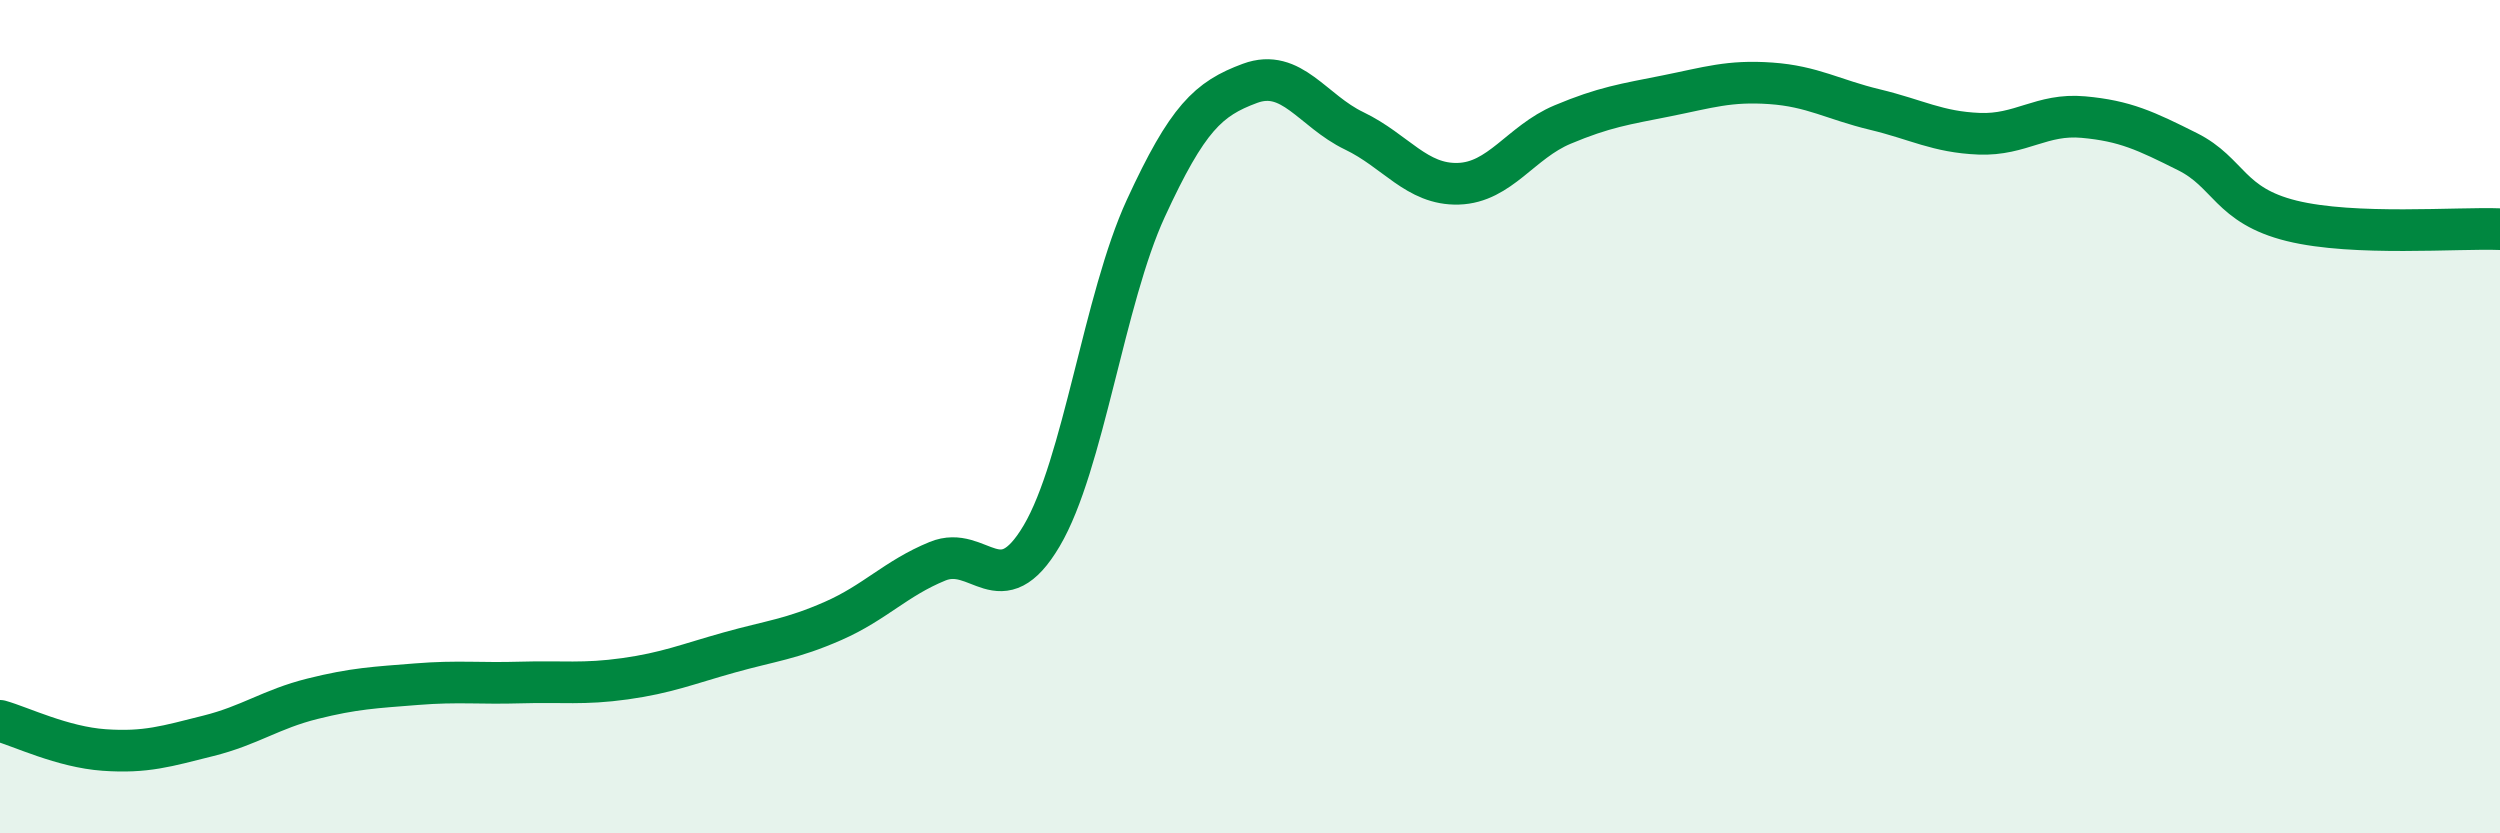
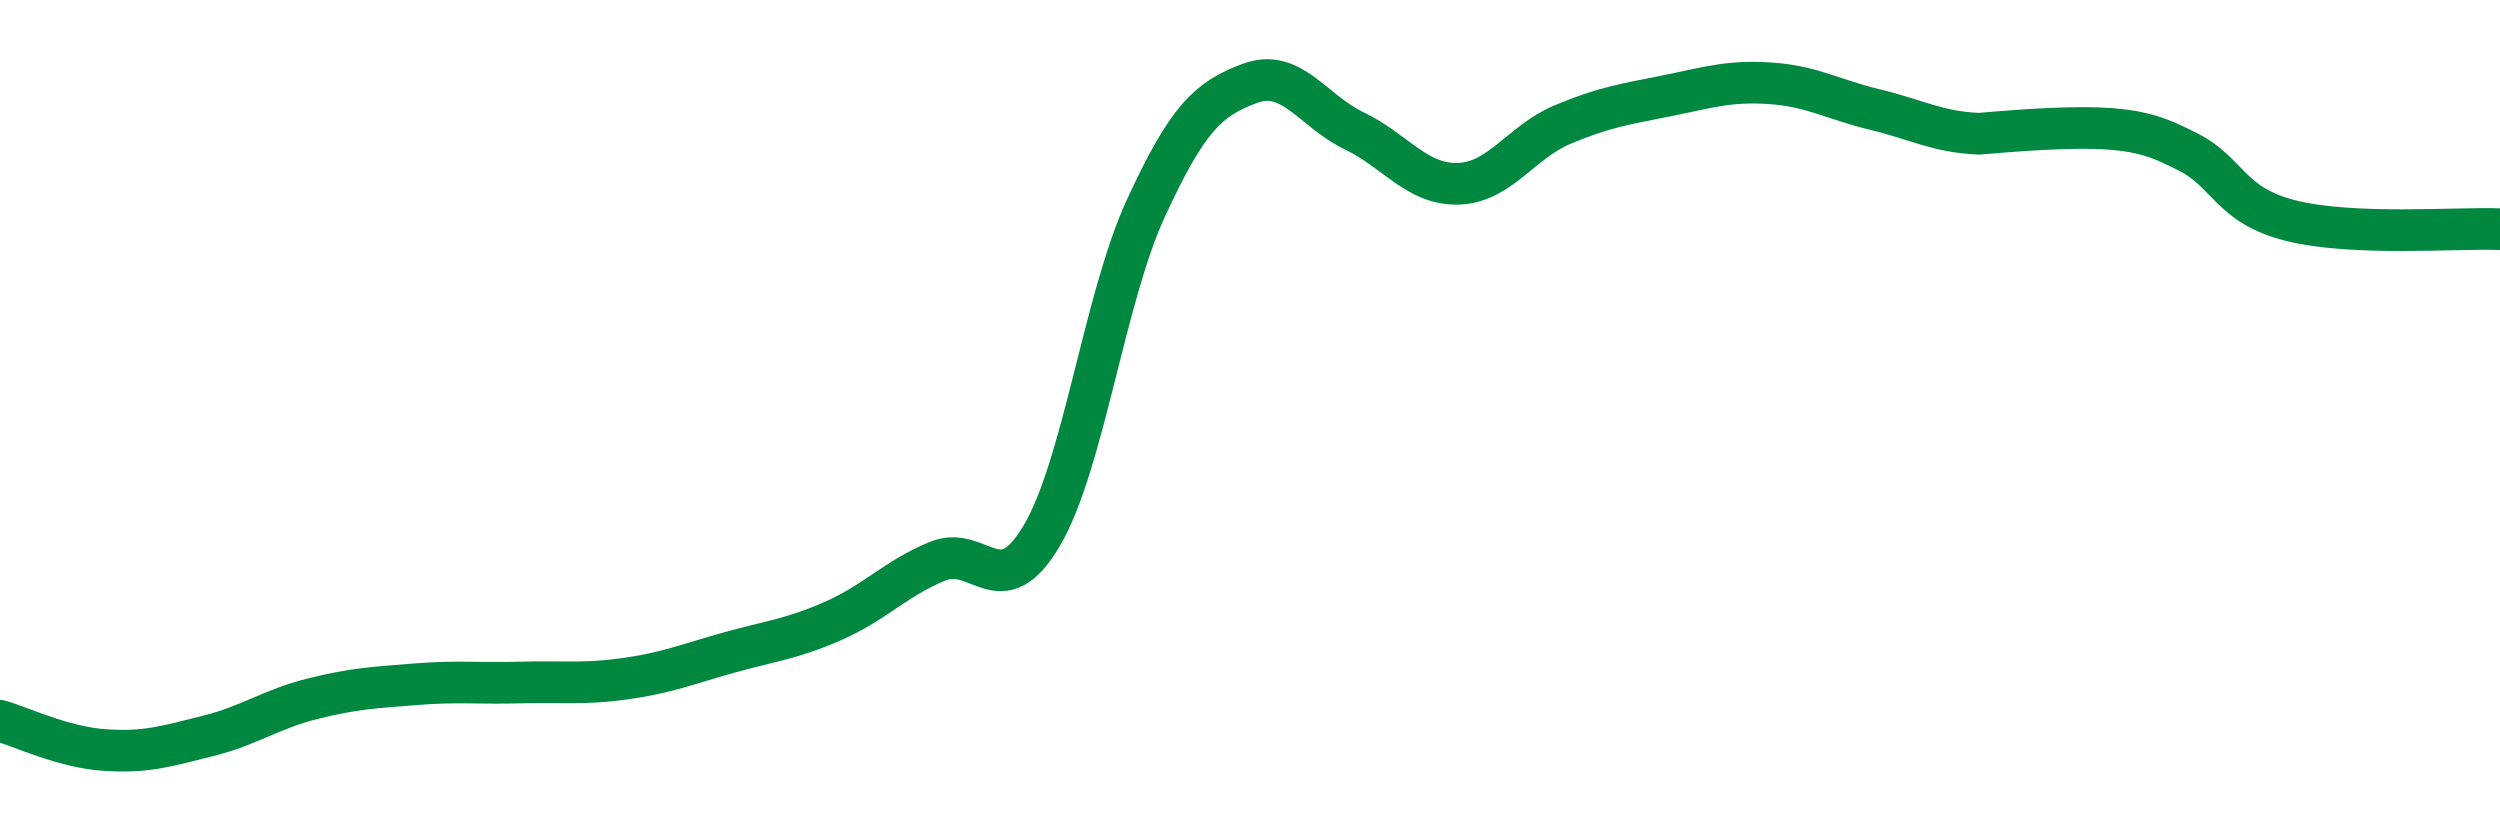
<svg xmlns="http://www.w3.org/2000/svg" width="60" height="20" viewBox="0 0 60 20">
-   <path d="M 0,17.3 C 0.5,17.44 1.5,17.93 2.5,18 C 3.5,18.07 4,17.91 5,17.66 C 6,17.41 6.5,17.02 7.5,16.77 C 8.5,16.52 9,16.5 10,16.42 C 11,16.34 11.5,16.41 12.5,16.38 C 13.5,16.35 14,16.43 15,16.29 C 16,16.15 16.5,15.94 17.5,15.66 C 18.5,15.38 19,15.34 20,14.9 C 21,14.46 21.5,13.88 22.5,13.47 C 23.5,13.06 24,14.55 25,12.86 C 26,11.17 26.5,7.17 27.5,5 C 28.5,2.83 29,2.37 30,2 C 31,1.63 31.5,2.66 32.5,3.14 C 33.5,3.62 34,4.44 35,4.41 C 36,4.38 36.5,3.41 37.5,2.99 C 38.5,2.57 39,2.5 40,2.3 C 41,2.1 41.5,1.93 42.5,2 C 43.5,2.07 44,2.39 45,2.63 C 46,2.87 46.5,3.17 47.5,3.21 C 48.5,3.25 49,2.72 50,2.81 C 51,2.9 51.5,3.14 52.5,3.64 C 53.5,4.14 53.5,4.93 55,5.3 C 56.5,5.67 59,5.46 60,5.5L60 20L0 20Z" fill="#008740" opacity="0.1" stroke-linecap="round" stroke-linejoin="round" />
-   <path d="M 0,17.3 C 0.5,17.44 1.5,17.93 2.5,18 C 3.5,18.07 4,17.91 5,17.66 C 6,17.41 6.5,17.02 7.5,16.77 C 8.5,16.52 9,16.5 10,16.42 C 11,16.34 11.5,16.41 12.5,16.38 C 13.5,16.35 14,16.43 15,16.29 C 16,16.15 16.5,15.94 17.5,15.66 C 18.5,15.38 19,15.34 20,14.9 C 21,14.46 21.5,13.88 22.5,13.47 C 23.5,13.06 24,14.55 25,12.86 C 26,11.17 26.5,7.17 27.5,5 C 28.5,2.83 29,2.37 30,2 C 31,1.63 31.5,2.66 32.5,3.14 C 33.5,3.62 34,4.44 35,4.41 C 36,4.38 36.5,3.41 37.5,2.99 C 38.5,2.57 39,2.5 40,2.3 C 41,2.1 41.5,1.93 42.5,2 C 43.5,2.07 44,2.39 45,2.63 C 46,2.87 46.5,3.17 47.5,3.21 C 48.5,3.25 49,2.72 50,2.81 C 51,2.9 51.5,3.14 52.5,3.64 C 53.5,4.14 53.5,4.93 55,5.3 C 56.5,5.67 59,5.46 60,5.5" stroke="#008740" stroke-width="1" fill="none" stroke-linecap="round" stroke-linejoin="round" />
+   <path d="M 0,17.3 C 0.5,17.44 1.5,17.93 2.5,18 C 3.5,18.07 4,17.91 5,17.66 C 6,17.41 6.5,17.02 7.5,16.77 C 8.5,16.52 9,16.5 10,16.42 C 11,16.34 11.5,16.41 12.5,16.38 C 13.5,16.35 14,16.43 15,16.29 C 16,16.15 16.5,15.94 17.5,15.66 C 18.5,15.38 19,15.34 20,14.9 C 21,14.46 21.5,13.88 22.5,13.47 C 23.5,13.06 24,14.55 25,12.86 C 26,11.17 26.5,7.17 27.5,5 C 28.5,2.83 29,2.37 30,2 C 31,1.63 31.5,2.66 32.5,3.14 C 33.5,3.62 34,4.44 35,4.41 C 36,4.38 36.5,3.41 37.5,2.99 C 38.5,2.57 39,2.5 40,2.3 C 41,2.1 41.5,1.93 42.5,2 C 43.5,2.07 44,2.39 45,2.63 C 46,2.87 46.5,3.17 47.5,3.21 C 51,2.9 51.5,3.14 52.5,3.64 C 53.5,4.14 53.5,4.93 55,5.3 C 56.5,5.67 59,5.46 60,5.5" stroke="#008740" stroke-width="1" fill="none" stroke-linecap="round" stroke-linejoin="round" />
</svg>